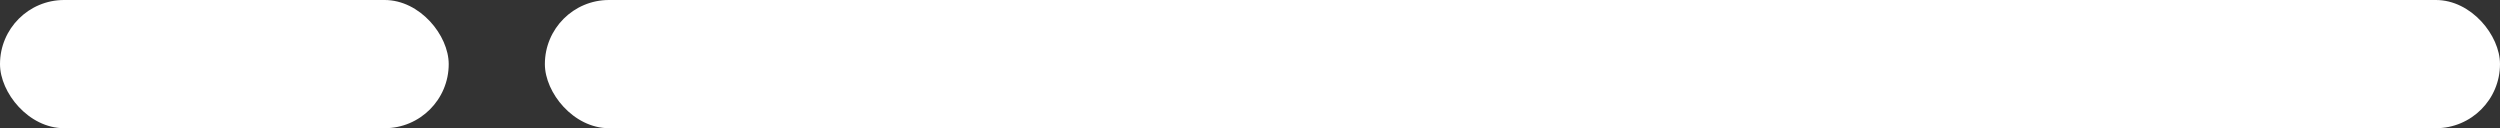
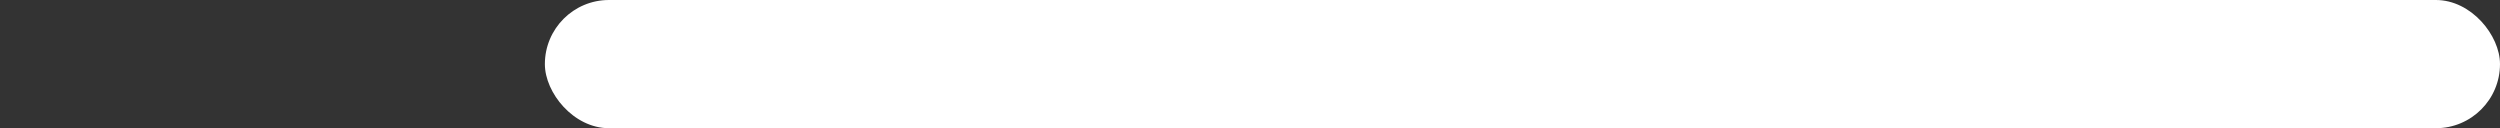
<svg xmlns="http://www.w3.org/2000/svg" width="78" height="4" viewBox="0 0 78 4" fill="none">
  <rect x="0" y="0" width="78" height="4" fill="#333333" stroke="none" />
  <rect x="17" width="61" height="4" rx="2" fill="white" />
-   <rect width="14" height="4" rx="2" fill="white" />
</svg>